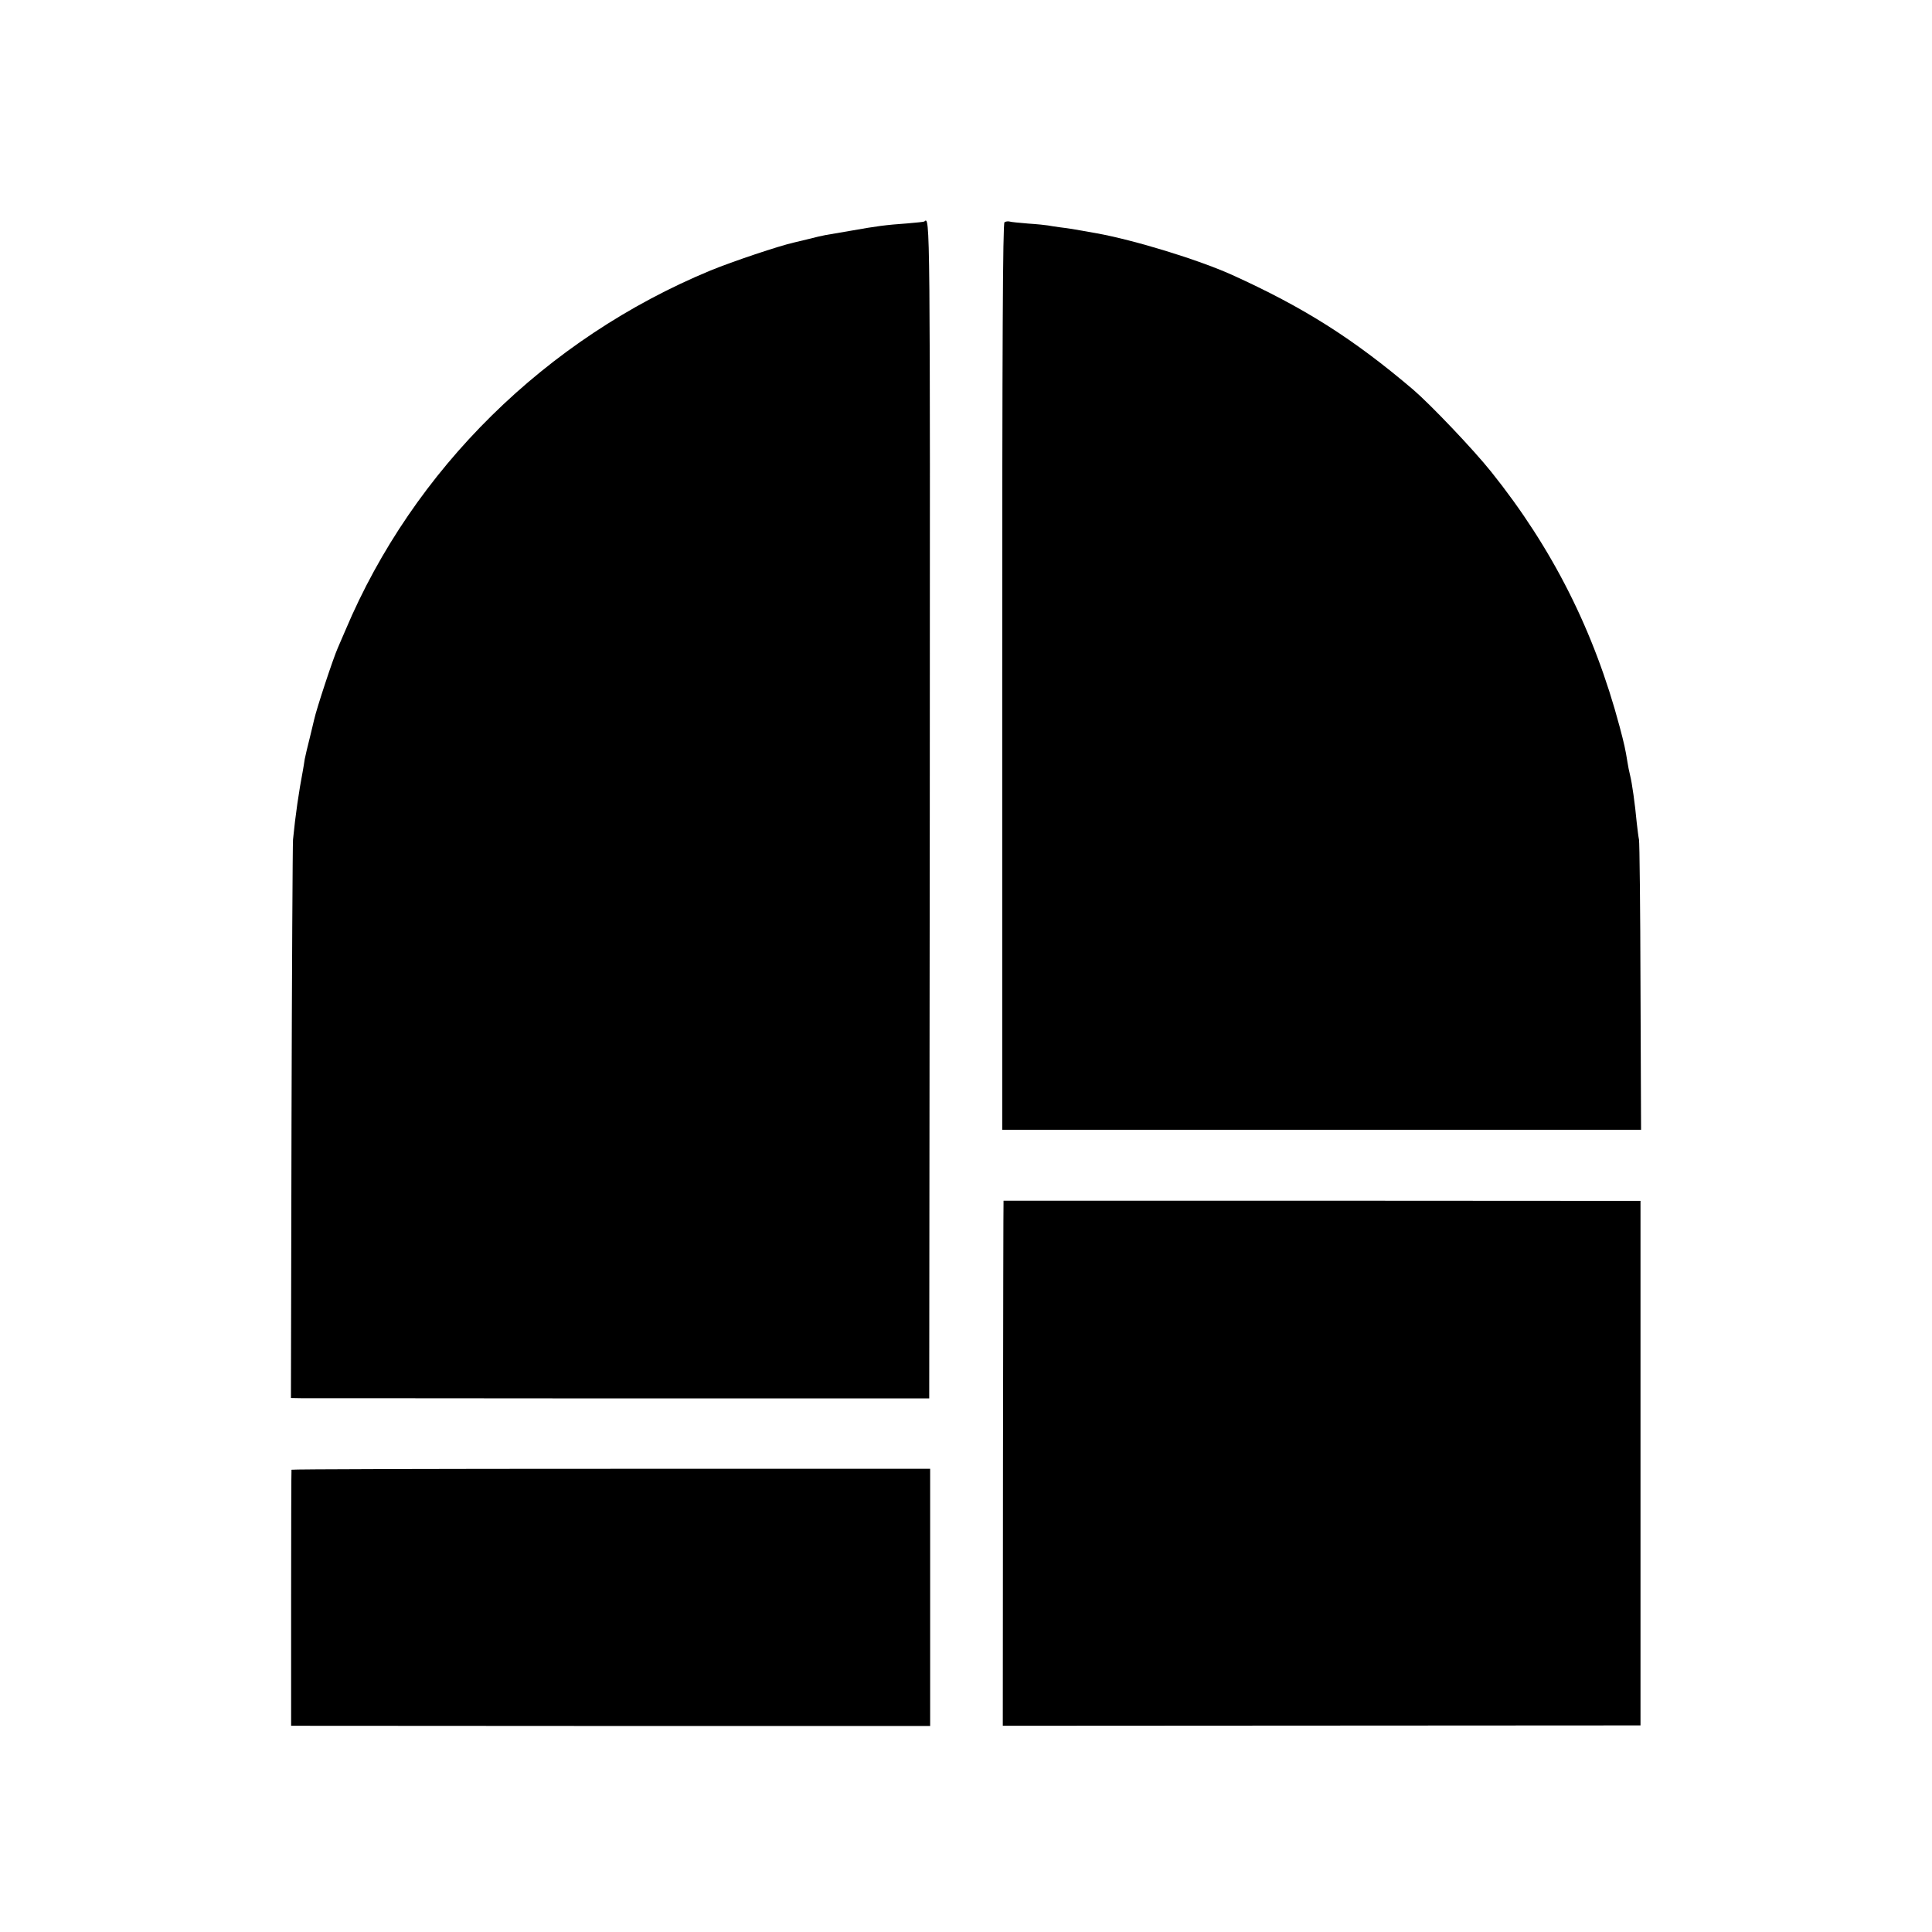
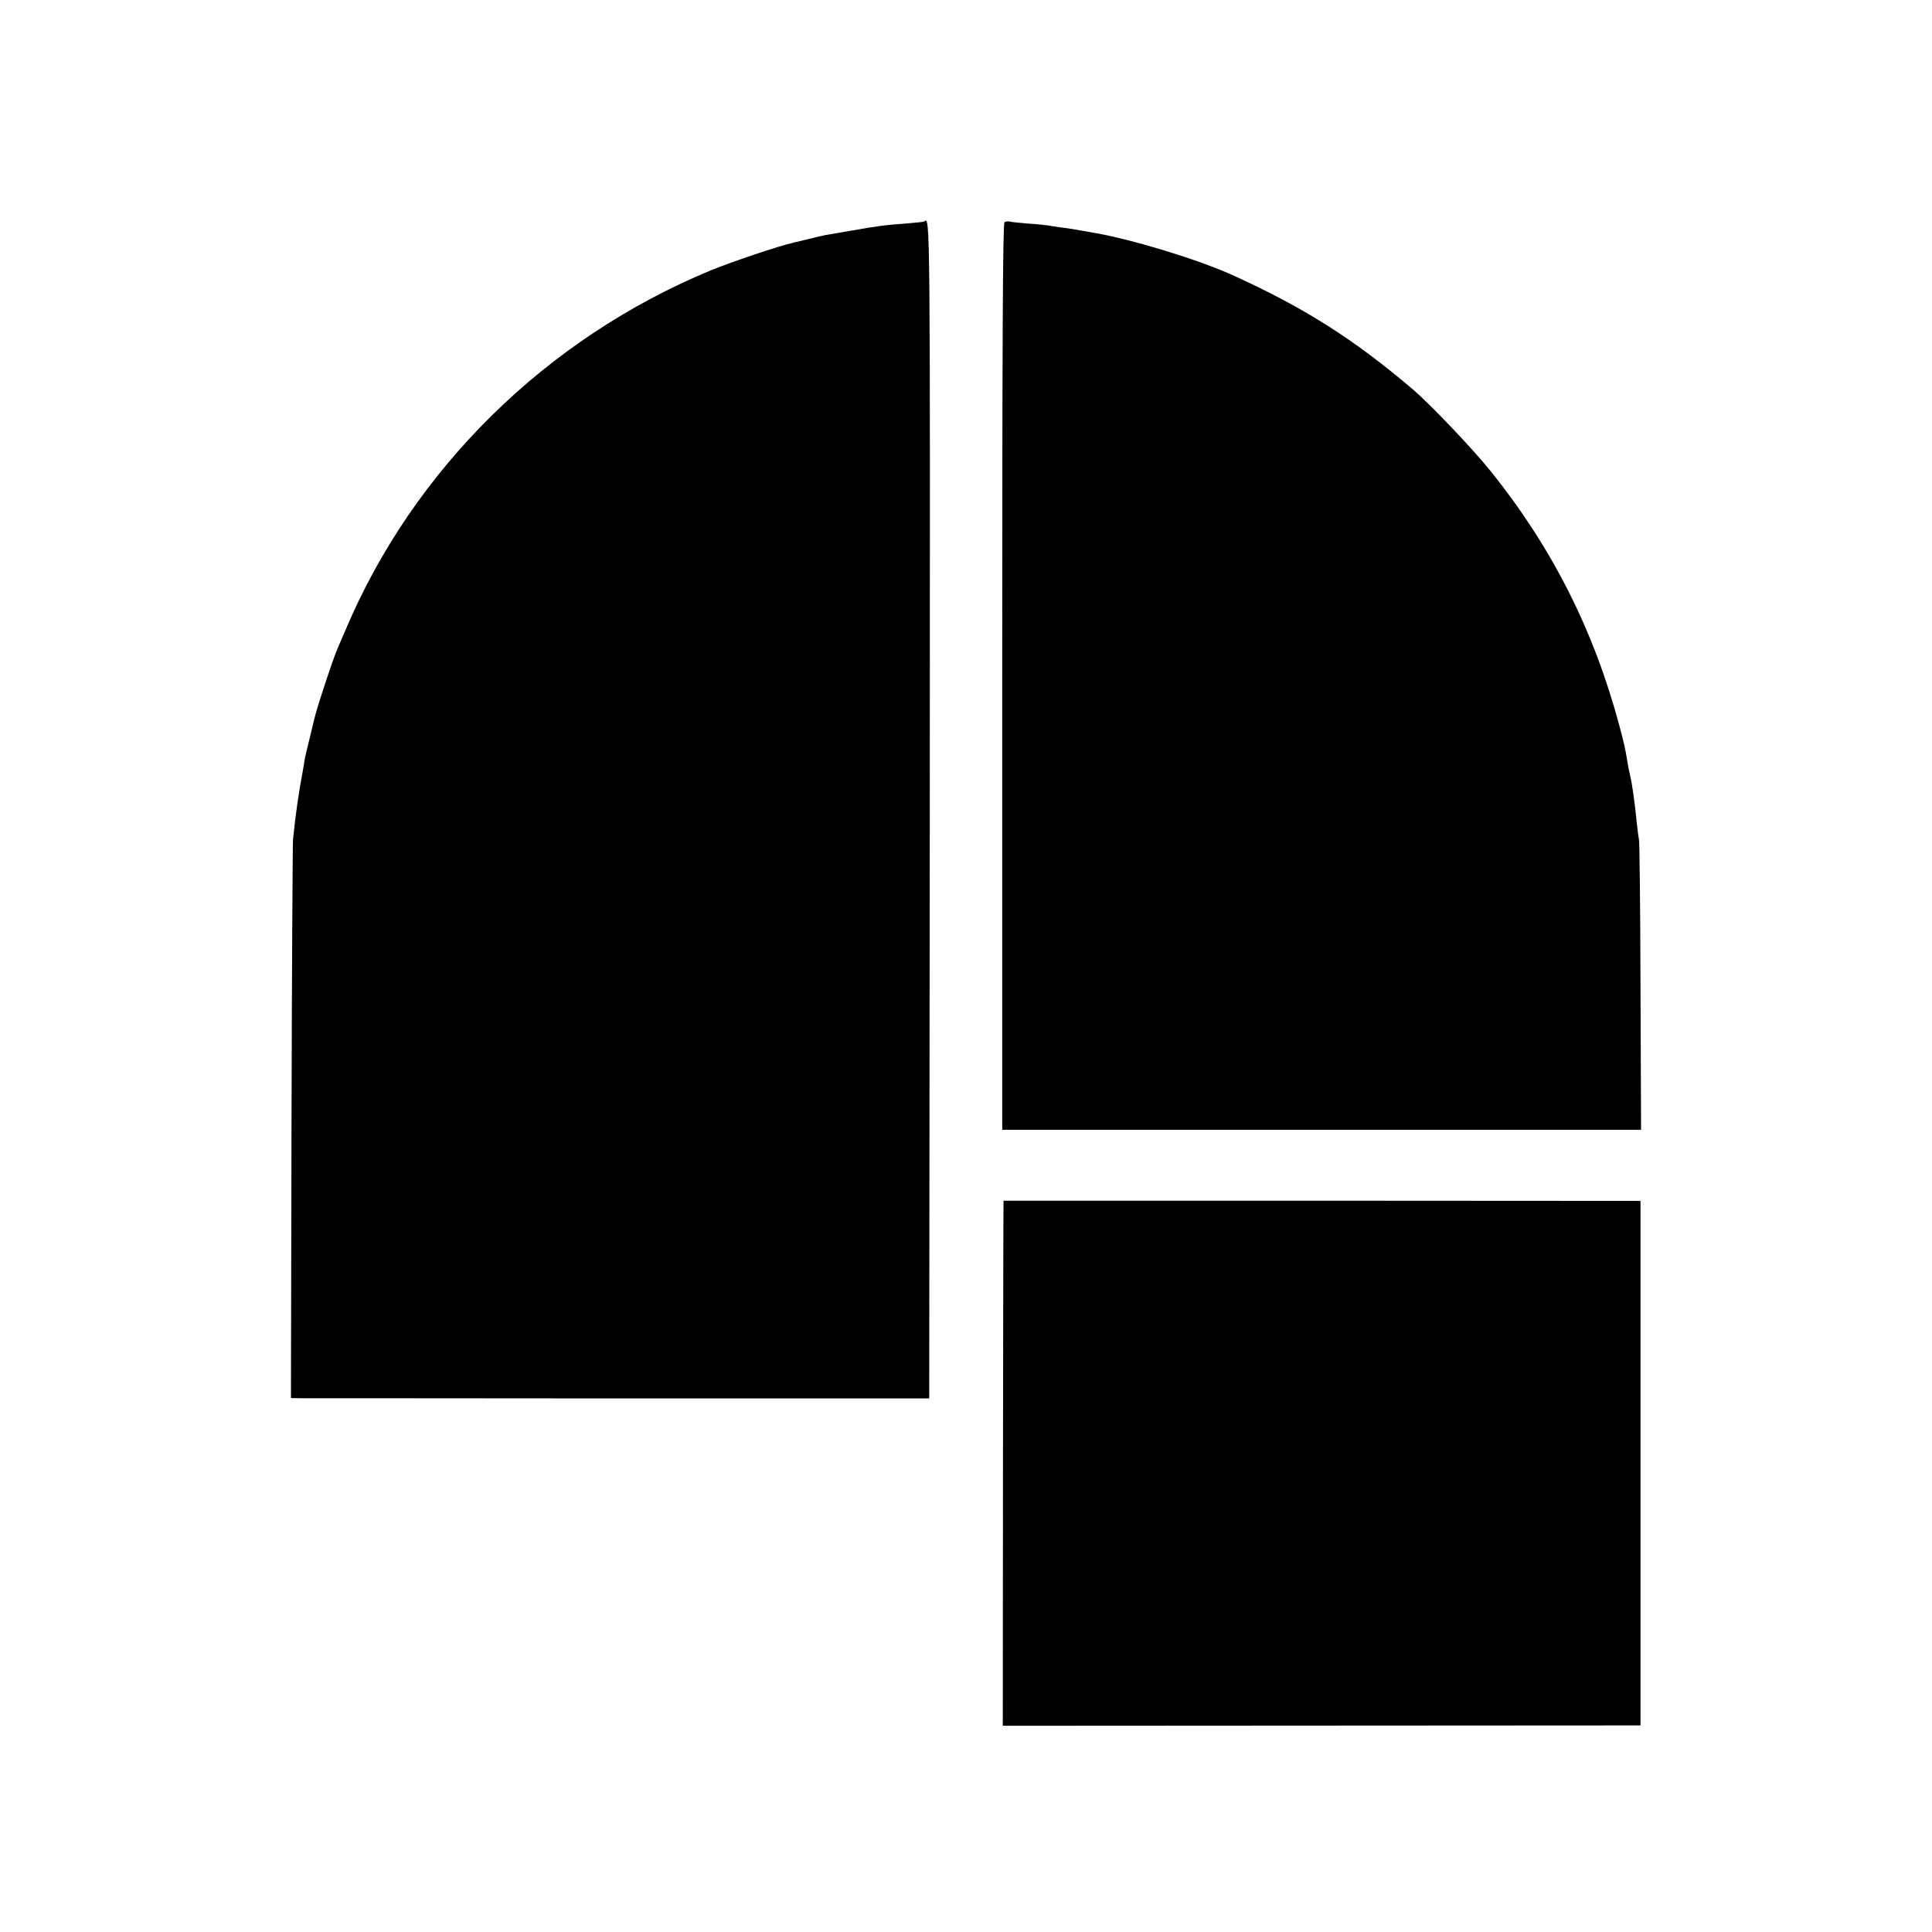
<svg xmlns="http://www.w3.org/2000/svg" version="1.0" width="1024pt" height="1024pt" viewBox="0 0 1024 1024" preserveAspectRatio="xMidYMid meet">
  <g transform="translate(0,1024) scale(0.1,-0.1)" fill="#000000" stroke="none">
    <path d="M4899 9066 c-2 -2 -42 -6 -89 -10 -115 -8 -166 -15 -295 -38 -60 -10 -123 -21 -140 -24 -16 -3 -57 -12 -90 -21 -33 -8 -67 -16 -75 -18 -81 -18 -325 -100 -445 -149 -871 -361 -1574 -1053 -1934 -1906 -18 -41 -36 -84 -41 -95 -24 -54 -112 -320 -125 -379 -2 -11 -14 -57 -24 -100 -11 -44 -23 -93 -26 -110 -2 -17 -7 -42 -9 -56 -23 -121 -40 -239 -53 -370 -2 -25 -6 -701 -8 -1503 l-3 -1457 57 -1 c31 0 792 0 1691 -1 l1635 0 3 3121 c2 3163 2 3145 -29 3117z" />
    <path d="M5324 9062 c-9 -5 -12 -635 -12 -2409 l0 -2401 1693 0 1693 0 -3 756 c-1 417 -5 768 -8 782 -3 14 -8 54 -12 90 -9 98 -25 211 -35 250 -5 19 -11 51 -14 70 -11 69 -17 96 -42 190 -135 506 -355 943 -680 1349 -95 119 -322 357 -414 436 -319 271 -580 436 -962 609 -178 80 -517 184 -718 220 -128 23 -141 25 -190 31 -25 3 -54 8 -65 10 -11 2 -58 7 -105 10 -47 4 -92 8 -100 11 -8 2 -20 0 -26 -4z" />
    <path d="M5319 3876 c-1 -1 -2 -627 -3 -1392 l-1 -1391 1690 1 1690 1 0 1390 0 1390 -1687 1 c-929 0 -1689 0 -1689 0z" />
-     <path d="M1545 2450 c-1 -3 -2 -309 -2 -681 l0 -676 1694 -1 1693 0 0 682 0 681 -1691 0 c-930 0 -1692 -2 -1694 -5z" />
  </g>
</svg>